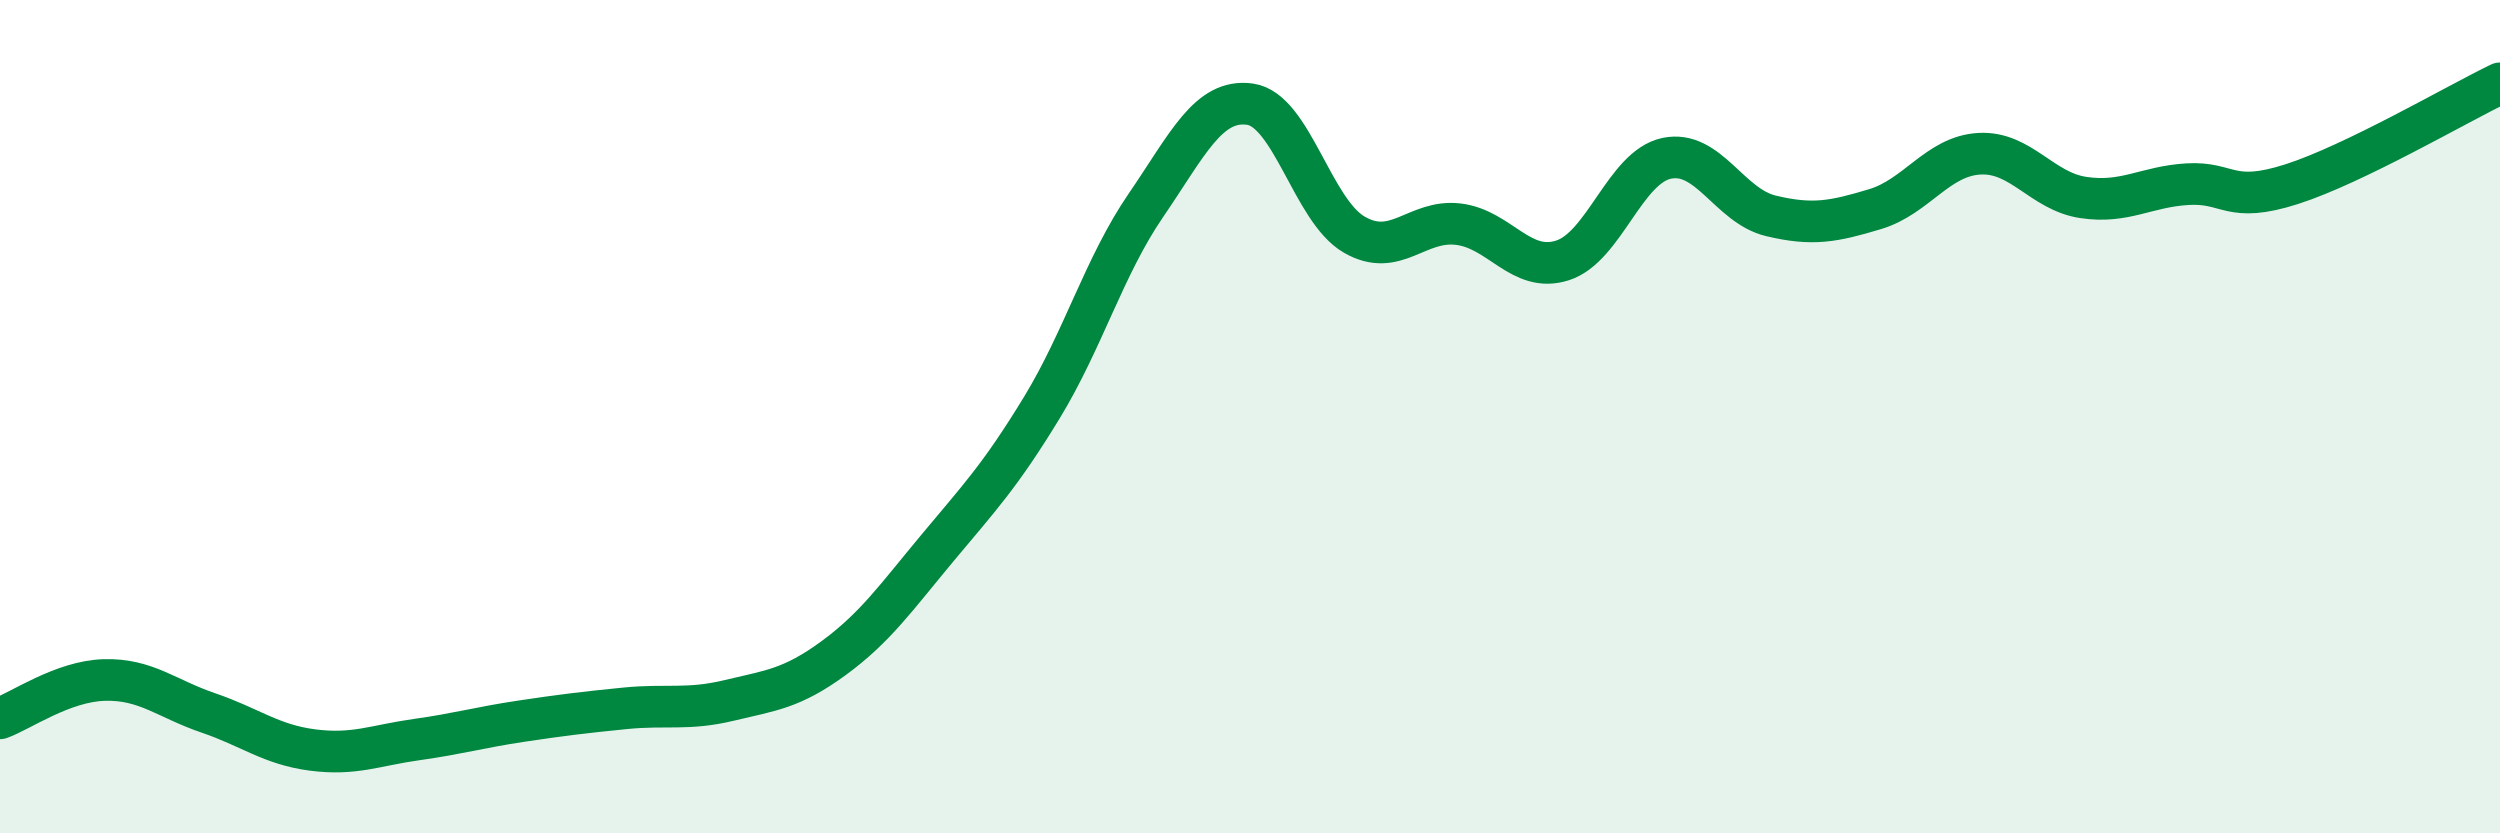
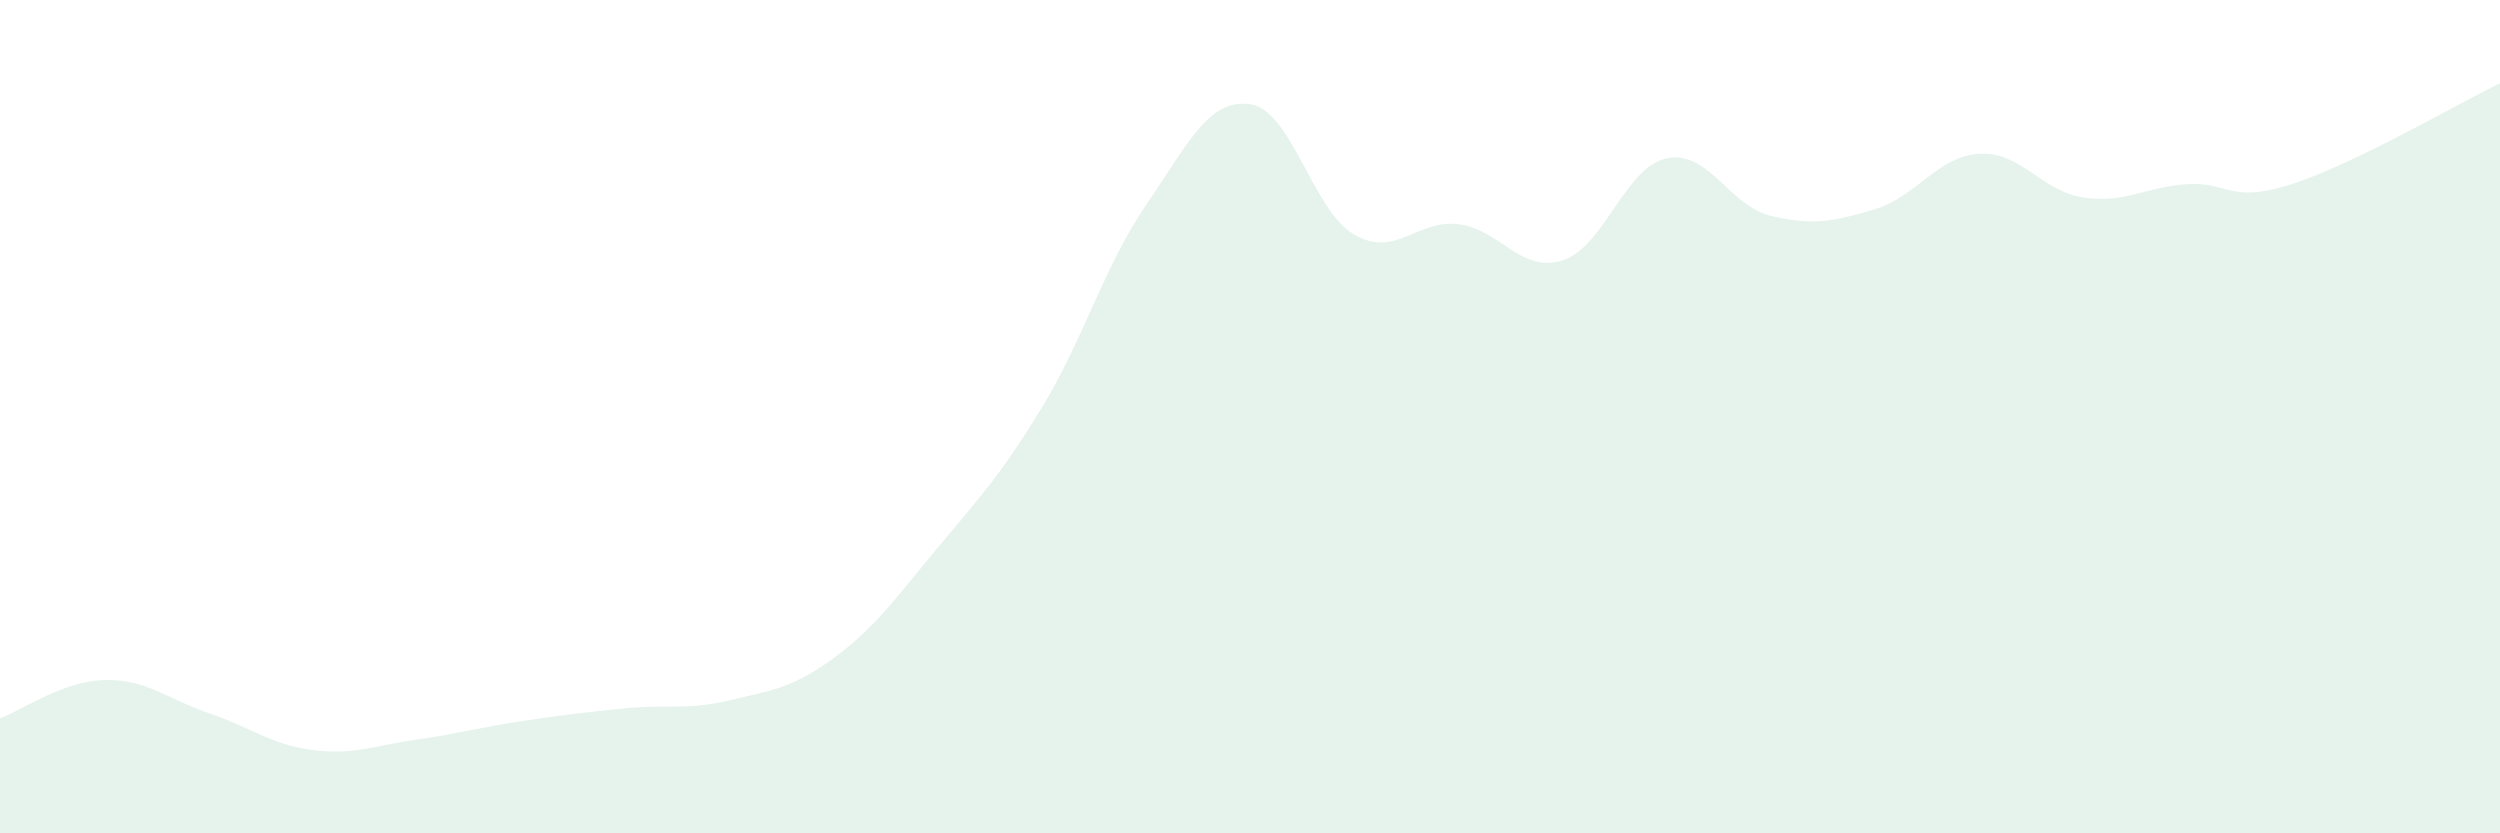
<svg xmlns="http://www.w3.org/2000/svg" width="60" height="20" viewBox="0 0 60 20">
  <path d="M 0,17.24 C 0.5,17.06 1.5,16.35 2.5,16.32 C 3.5,16.29 4,16.77 5,17.11 C 6,17.45 6.5,17.87 7.5,18 C 8.5,18.13 9,17.89 10,17.75 C 11,17.61 11.5,17.46 12.5,17.31 C 13.5,17.16 14,17.1 15,17 C 16,16.9 16.5,17.05 17.5,16.81 C 18.5,16.57 19,16.53 20,15.8 C 21,15.07 21.5,14.35 22.5,13.15 C 23.5,11.95 24,11.43 25,9.79 C 26,8.15 26.5,6.39 27.5,4.93 C 28.5,3.47 29,2.36 30,2.5 C 31,2.64 31.5,5.05 32.5,5.63 C 33.5,6.21 34,5.26 35,5.38 C 36,5.5 36.5,6.57 37.5,6.25 C 38.5,5.93 39,4.01 40,3.8 C 41,3.59 41.5,4.94 42.5,5.18 C 43.5,5.42 44,5.32 45,5.02 C 46,4.72 46.5,3.75 47.5,3.69 C 48.5,3.63 49,4.59 50,4.74 C 51,4.89 51.5,4.48 52.5,4.42 C 53.5,4.36 53.5,4.9 55,4.42 C 56.5,3.94 59,2.48 60,2L60 20L0 20Z" fill="#008740" opacity="0.1" stroke-linecap="round" stroke-linejoin="round" />
-   <path d="M 0,17.24 C 0.5,17.06 1.5,16.35 2.5,16.32 C 3.5,16.29 4,16.77 5,17.11 C 6,17.45 6.5,17.87 7.5,18 C 8.5,18.13 9,17.89 10,17.75 C 11,17.61 11.5,17.46 12.5,17.31 C 13.5,17.16 14,17.1 15,17 C 16,16.9 16.5,17.05 17.5,16.81 C 18.5,16.57 19,16.53 20,15.8 C 21,15.07 21.5,14.35 22.5,13.15 C 23.5,11.95 24,11.43 25,9.79 C 26,8.15 26.5,6.39 27.5,4.93 C 28.5,3.47 29,2.36 30,2.5 C 31,2.64 31.5,5.05 32.5,5.63 C 33.5,6.21 34,5.26 35,5.38 C 36,5.5 36.5,6.57 37.5,6.25 C 38.5,5.93 39,4.01 40,3.8 C 41,3.59 41.5,4.94 42.5,5.18 C 43.5,5.42 44,5.32 45,5.02 C 46,4.72 46.5,3.75 47.5,3.69 C 48.5,3.63 49,4.59 50,4.74 C 51,4.89 51.5,4.48 52.5,4.42 C 53.5,4.36 53.5,4.9 55,4.42 C 56.5,3.94 59,2.48 60,2" stroke="#008740" stroke-width="1" fill="none" stroke-linecap="round" stroke-linejoin="round" />
</svg>